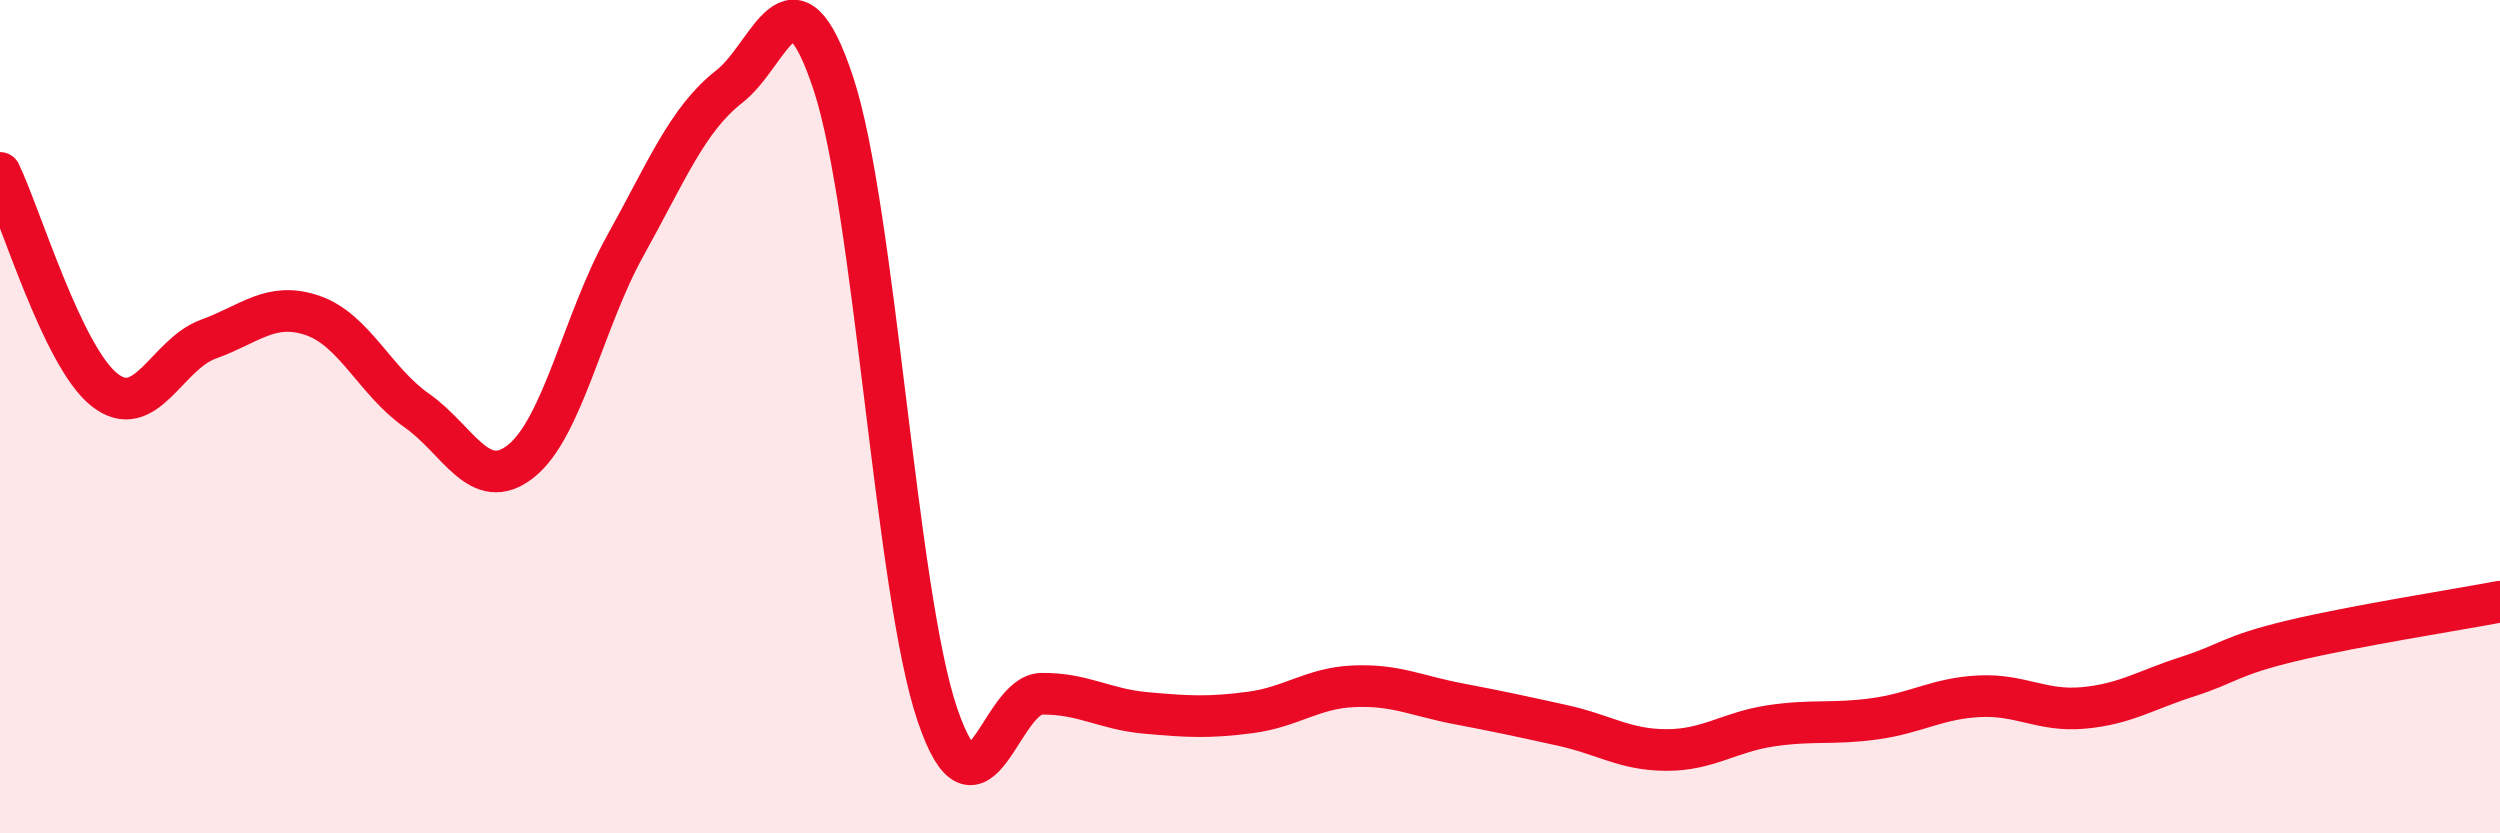
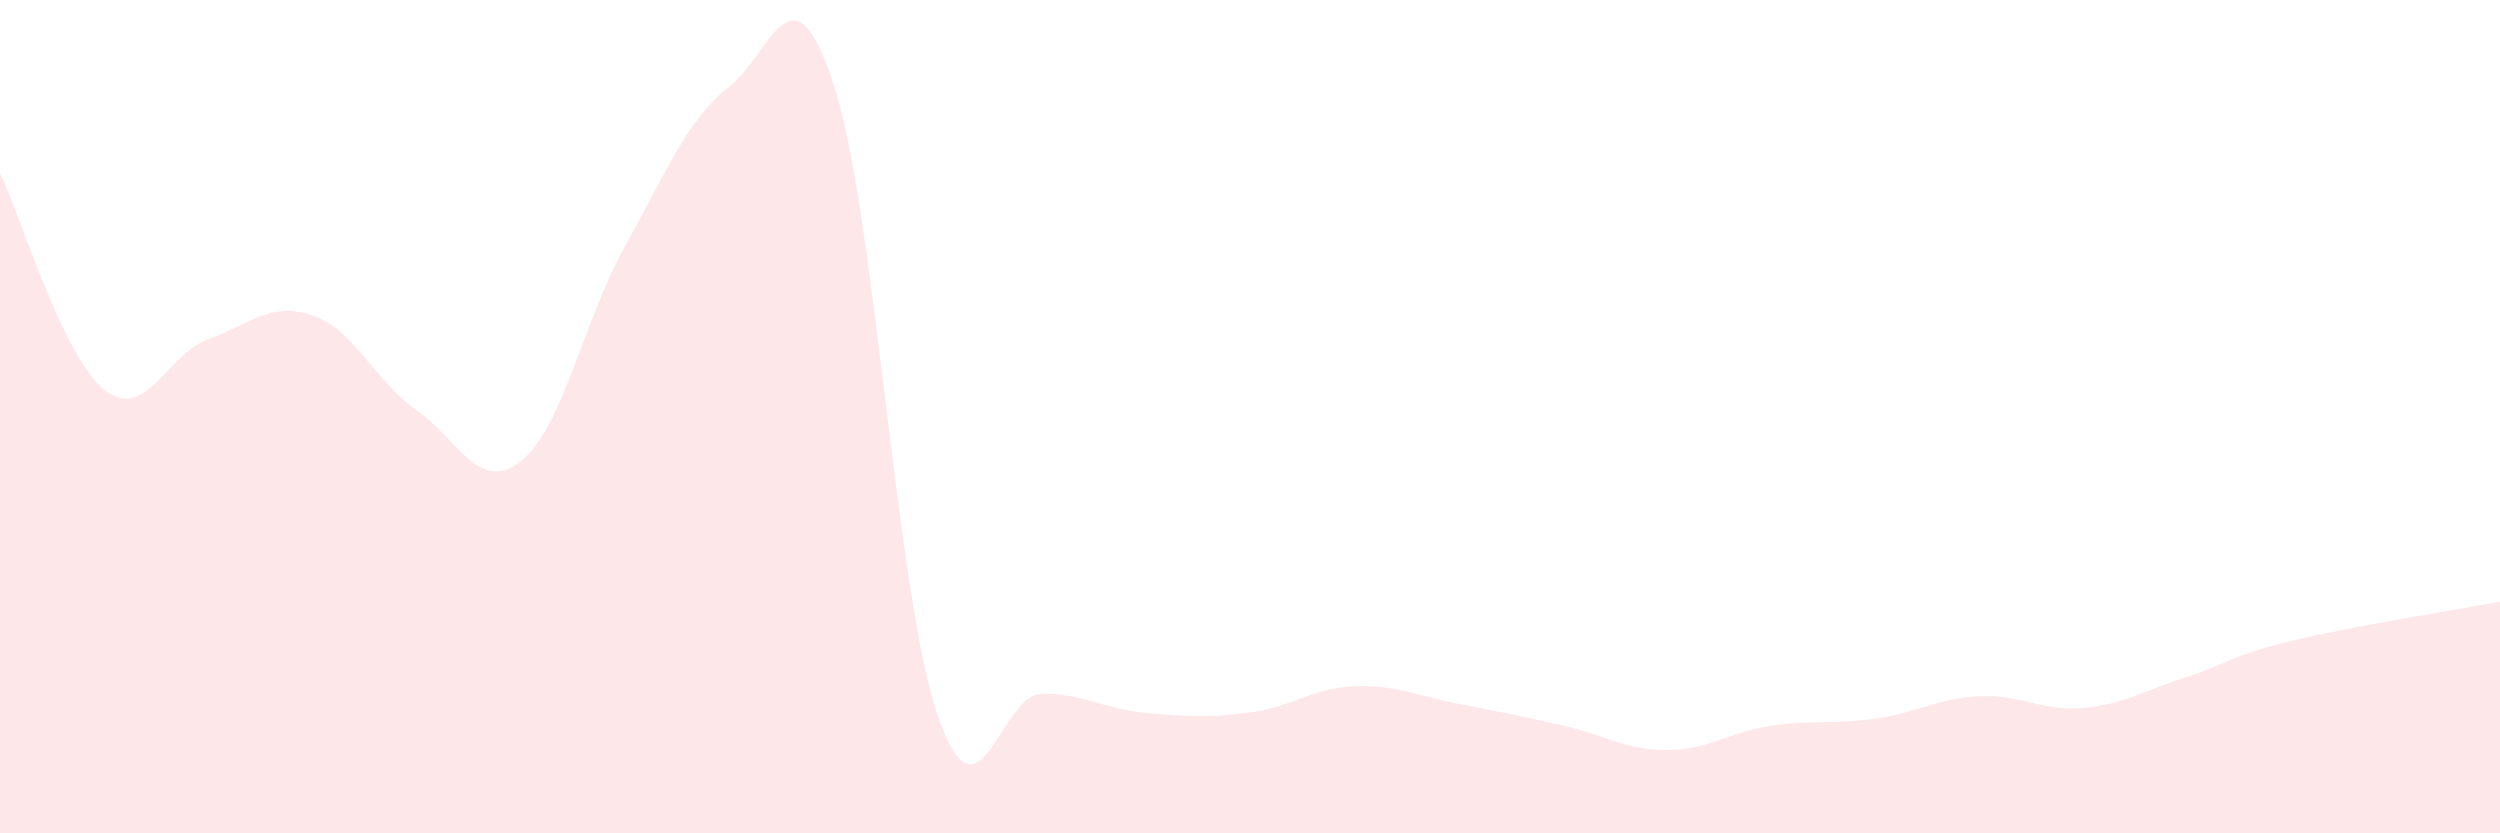
<svg xmlns="http://www.w3.org/2000/svg" width="60" height="20" viewBox="0 0 60 20">
  <path d="M 0,4.15 C 0.5,5.19 1.5,8.55 2.5,9.35 C 3.5,10.15 4,8.5 5,8.14 C 6,7.78 6.5,7.23 7.5,7.57 C 8.5,7.91 9,9.15 10,9.85 C 11,10.55 11.5,11.86 12.5,11.07 C 13.5,10.28 14,7.71 15,5.91 C 16,4.11 16.5,2.86 17.5,2.08 C 18.5,1.3 19,-1.02 20,2 C 21,5.02 21.5,14.23 22.5,17.16 C 23.5,20.09 24,16.66 25,16.65 C 26,16.64 26.5,17.02 27.5,17.11 C 28.5,17.2 29,17.23 30,17.1 C 31,16.97 31.5,16.51 32.5,16.47 C 33.5,16.43 34,16.7 35,16.89 C 36,17.08 36.5,17.19 37.5,17.41 C 38.5,17.63 39,18 40,18 C 41,18 41.5,17.57 42.5,17.42 C 43.5,17.27 44,17.39 45,17.25 C 46,17.11 46.5,16.76 47.5,16.71 C 48.5,16.66 49,17.08 50,16.99 C 51,16.9 51.5,16.56 52.5,16.24 C 53.5,15.92 53.5,15.74 55,15.38 C 56.5,15.02 59,14.63 60,14.44L60 20L0 20Z" fill="#EB0A25" opacity="0.1" stroke-linecap="round" stroke-linejoin="round" />
-   <path d="M 0,4.15 C 0.5,5.19 1.5,8.55 2.5,9.35 C 3.5,10.15 4,8.5 5,8.14 C 6,7.78 6.5,7.23 7.5,7.57 C 8.5,7.91 9,9.15 10,9.85 C 11,10.55 11.5,11.86 12.5,11.07 C 13.5,10.28 14,7.71 15,5.91 C 16,4.11 16.5,2.86 17.5,2.08 C 18.5,1.3 19,-1.02 20,2 C 21,5.02 21.5,14.23 22.5,17.16 C 23.5,20.09 24,16.66 25,16.65 C 26,16.64 26.5,17.02 27.5,17.11 C 28.5,17.2 29,17.23 30,17.1 C 31,16.97 31.5,16.51 32.5,16.47 C 33.5,16.43 34,16.7 35,16.89 C 36,17.08 36.5,17.19 37.5,17.41 C 38.5,17.63 39,18 40,18 C 41,18 41.5,17.57 42.5,17.42 C 43.5,17.27 44,17.39 45,17.25 C 46,17.11 46.5,16.76 47.5,16.71 C 48.5,16.66 49,17.08 50,16.99 C 51,16.9 51.5,16.56 52.5,16.24 C 53.5,15.92 53.5,15.74 55,15.38 C 56.5,15.02 59,14.63 60,14.44" stroke="#EB0A25" stroke-width="1" fill="none" stroke-linecap="round" stroke-linejoin="round" />
</svg>